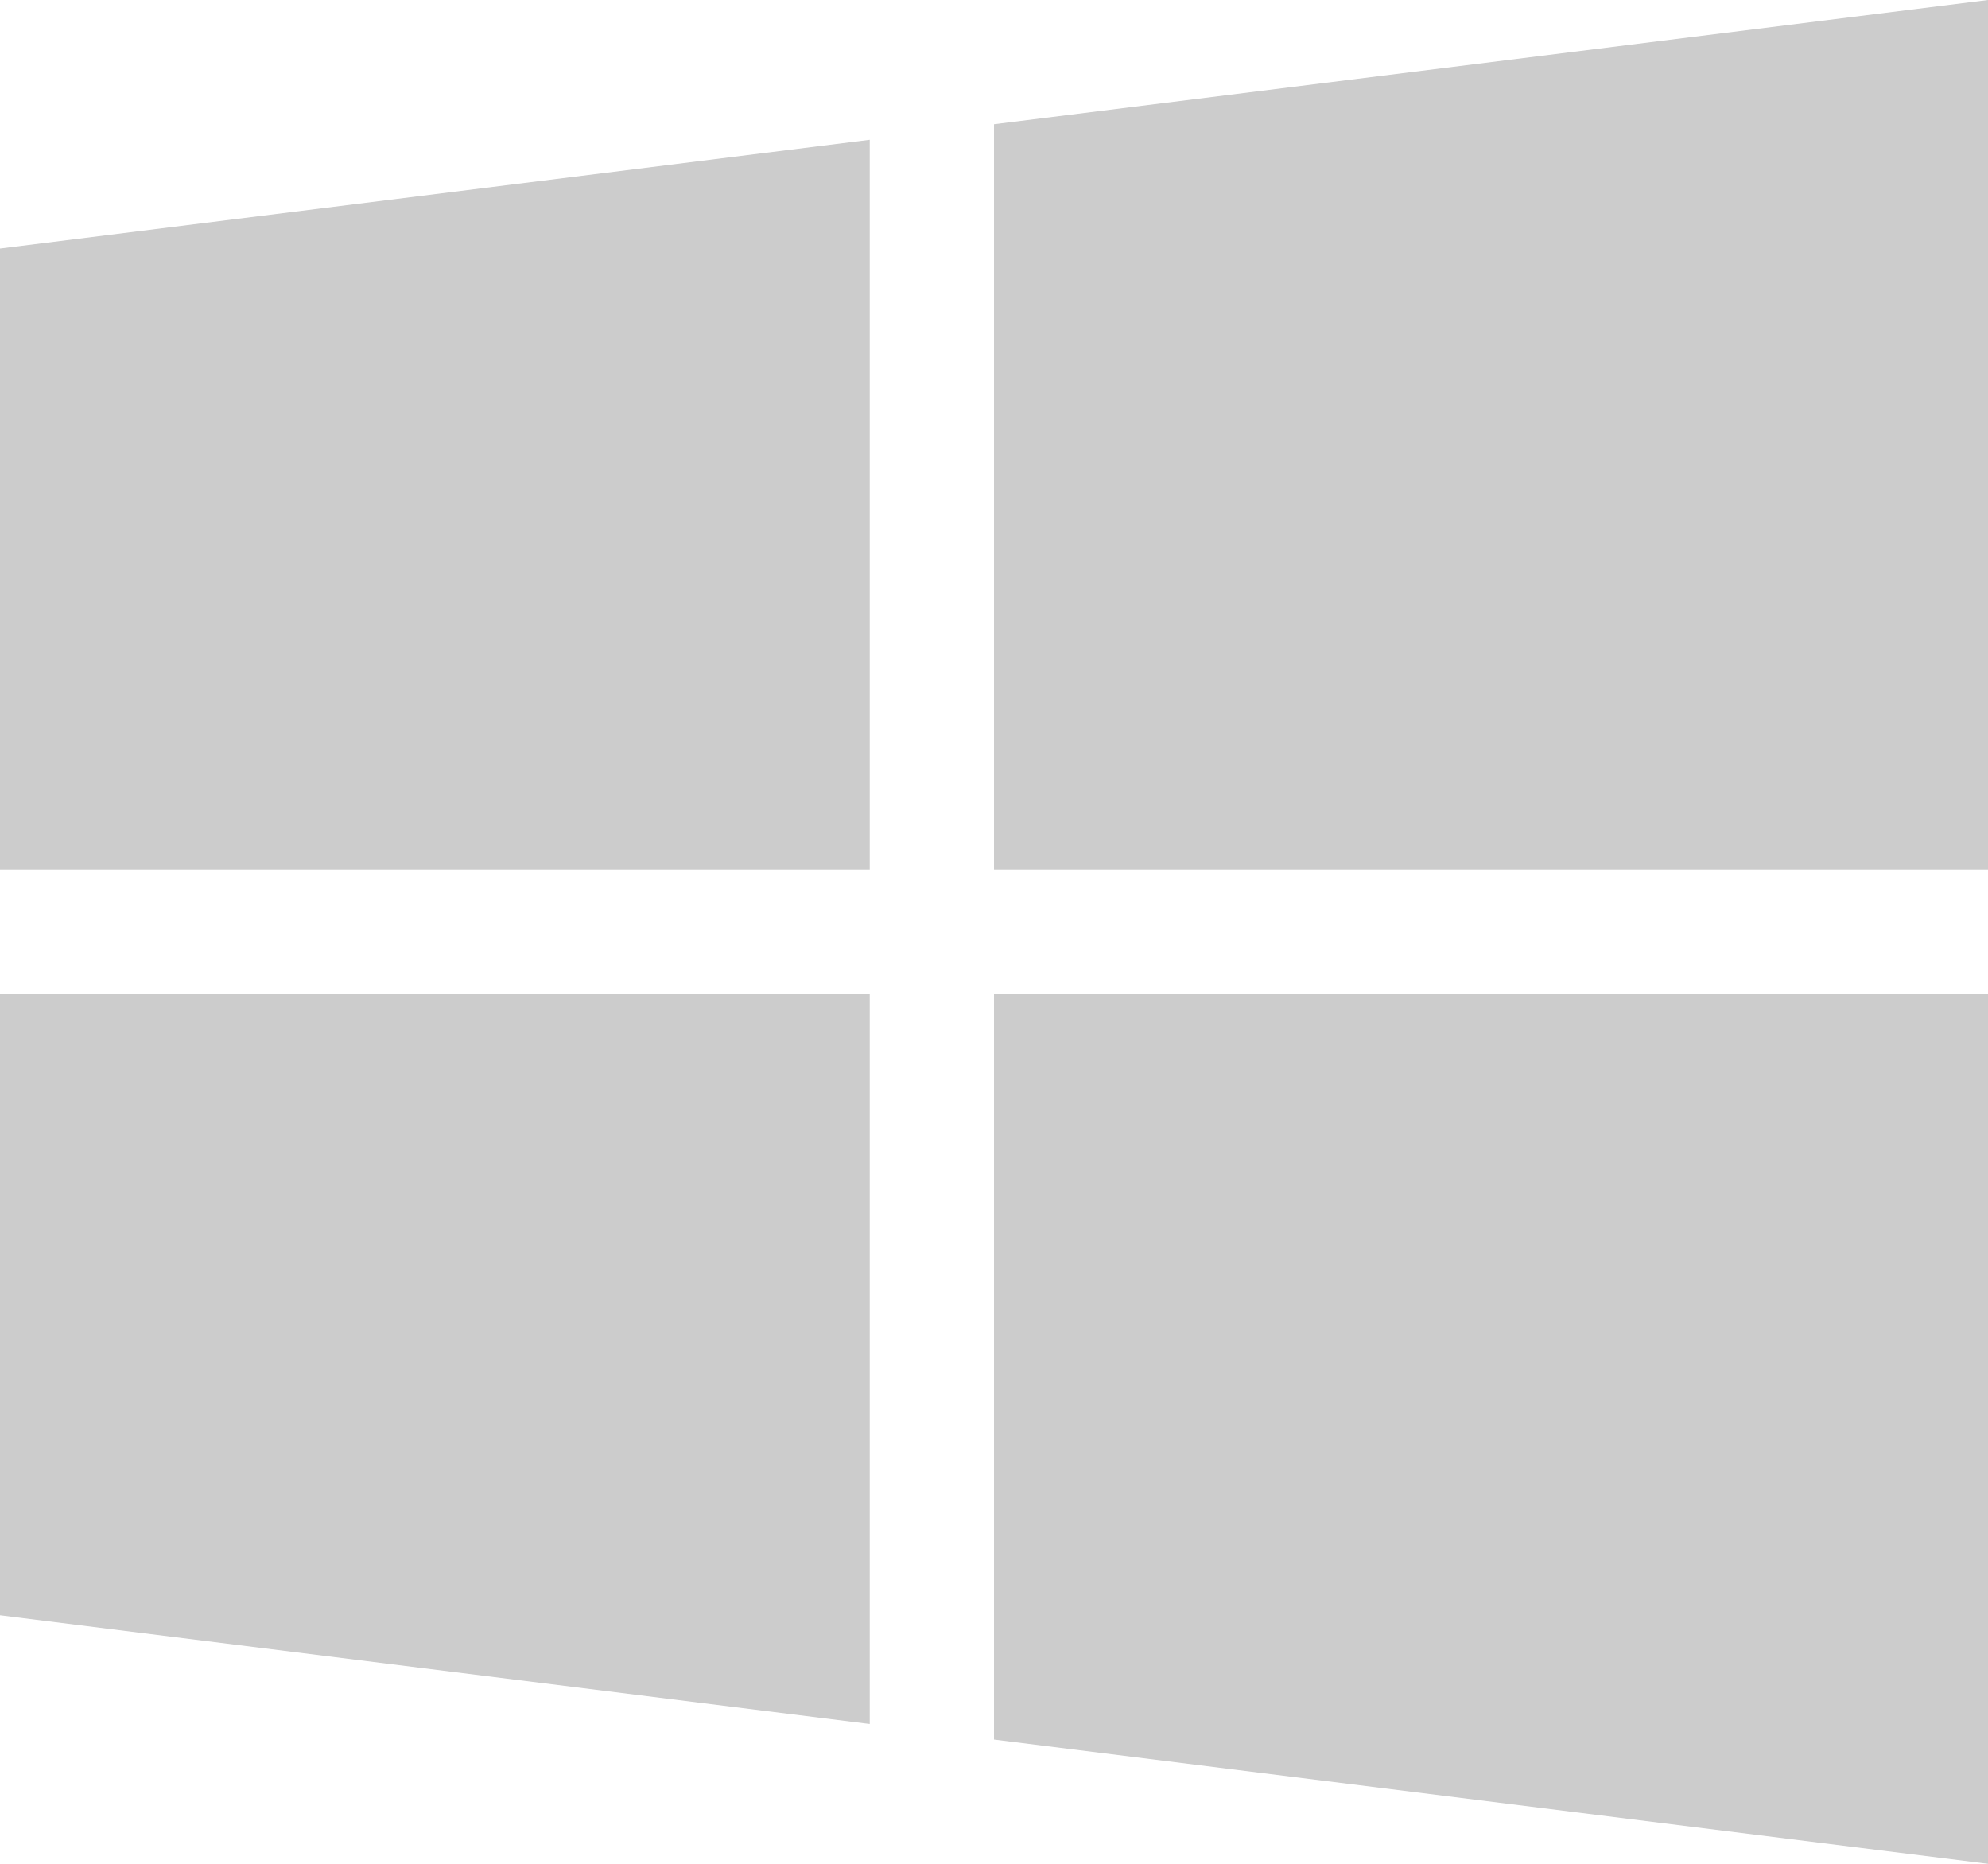
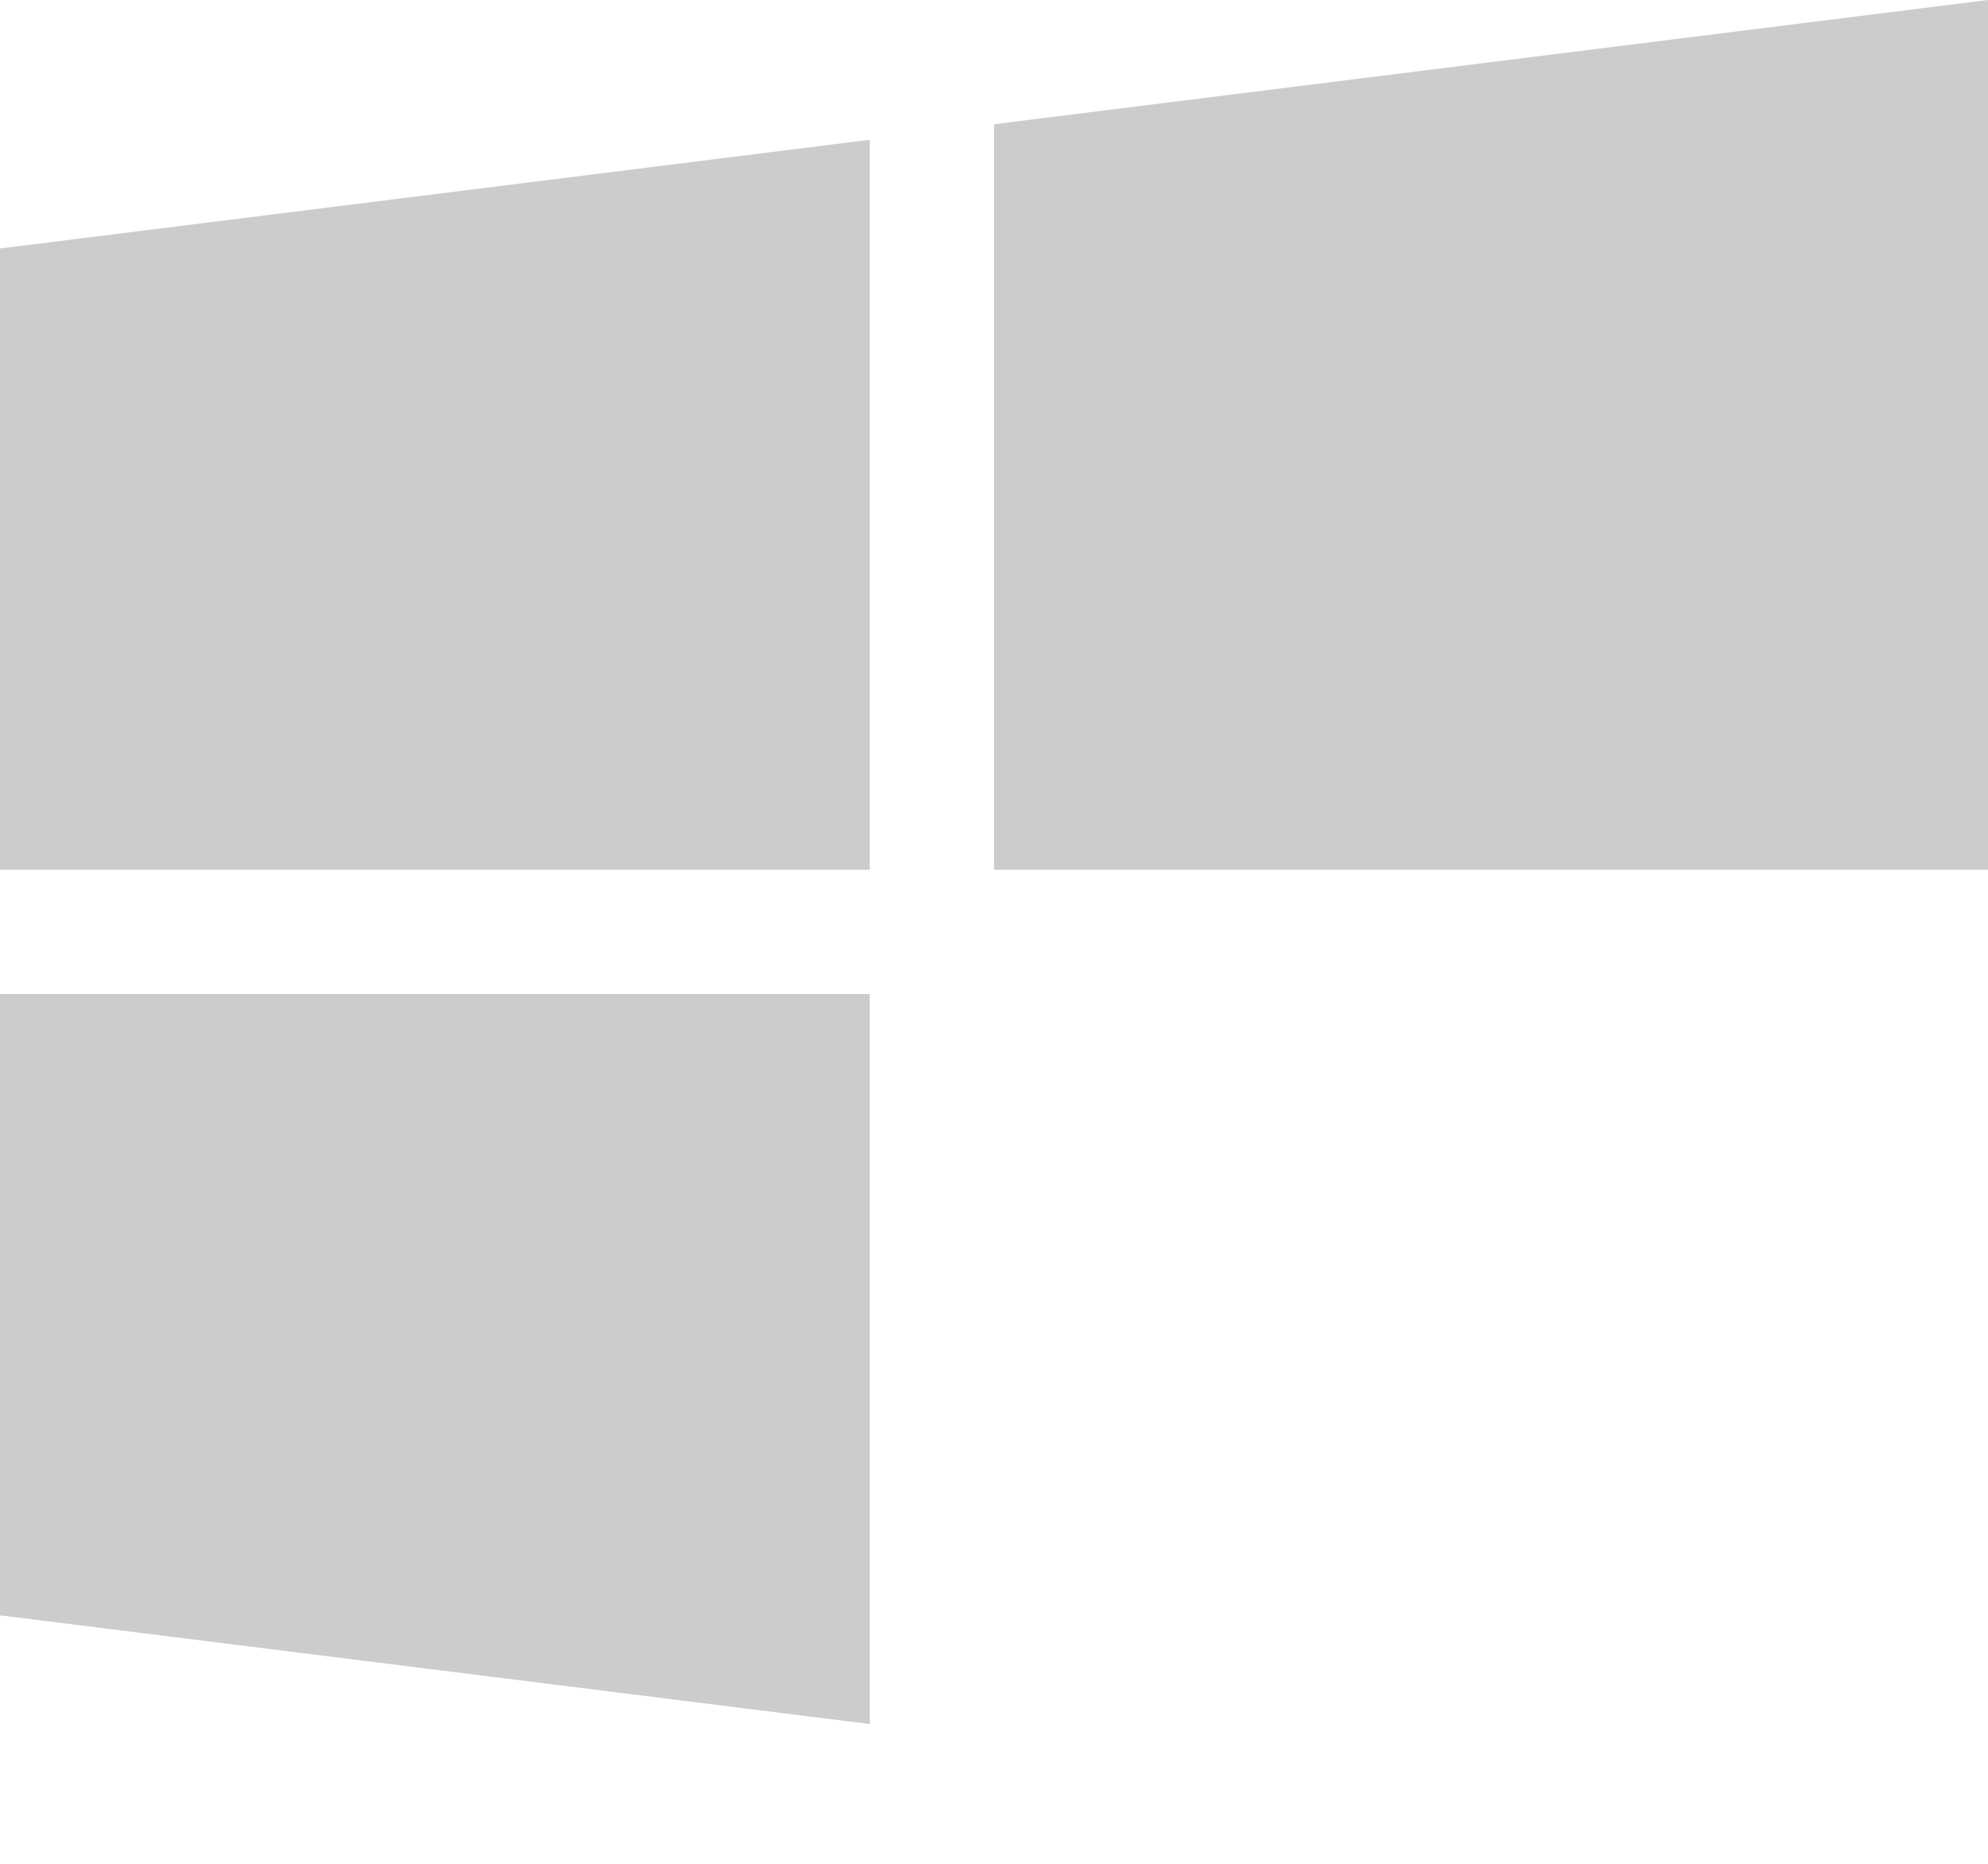
<svg xmlns="http://www.w3.org/2000/svg" width="512" height="480" viewBox="0 0 512 480" fill="none">
  <path d="M0 64V224H224V36L0 64Z" fill="#CCCCCC" />
  <path d="M256 32V224H512V0L256 32Z" fill="#CCCCCC" />
-   <path d="M256 256V448L512 480V256H256Z" fill="#CCCCCC" />
  <path d="M0 256V416L224 444V256H0Z" fill="#CCCCCC" />
</svg>